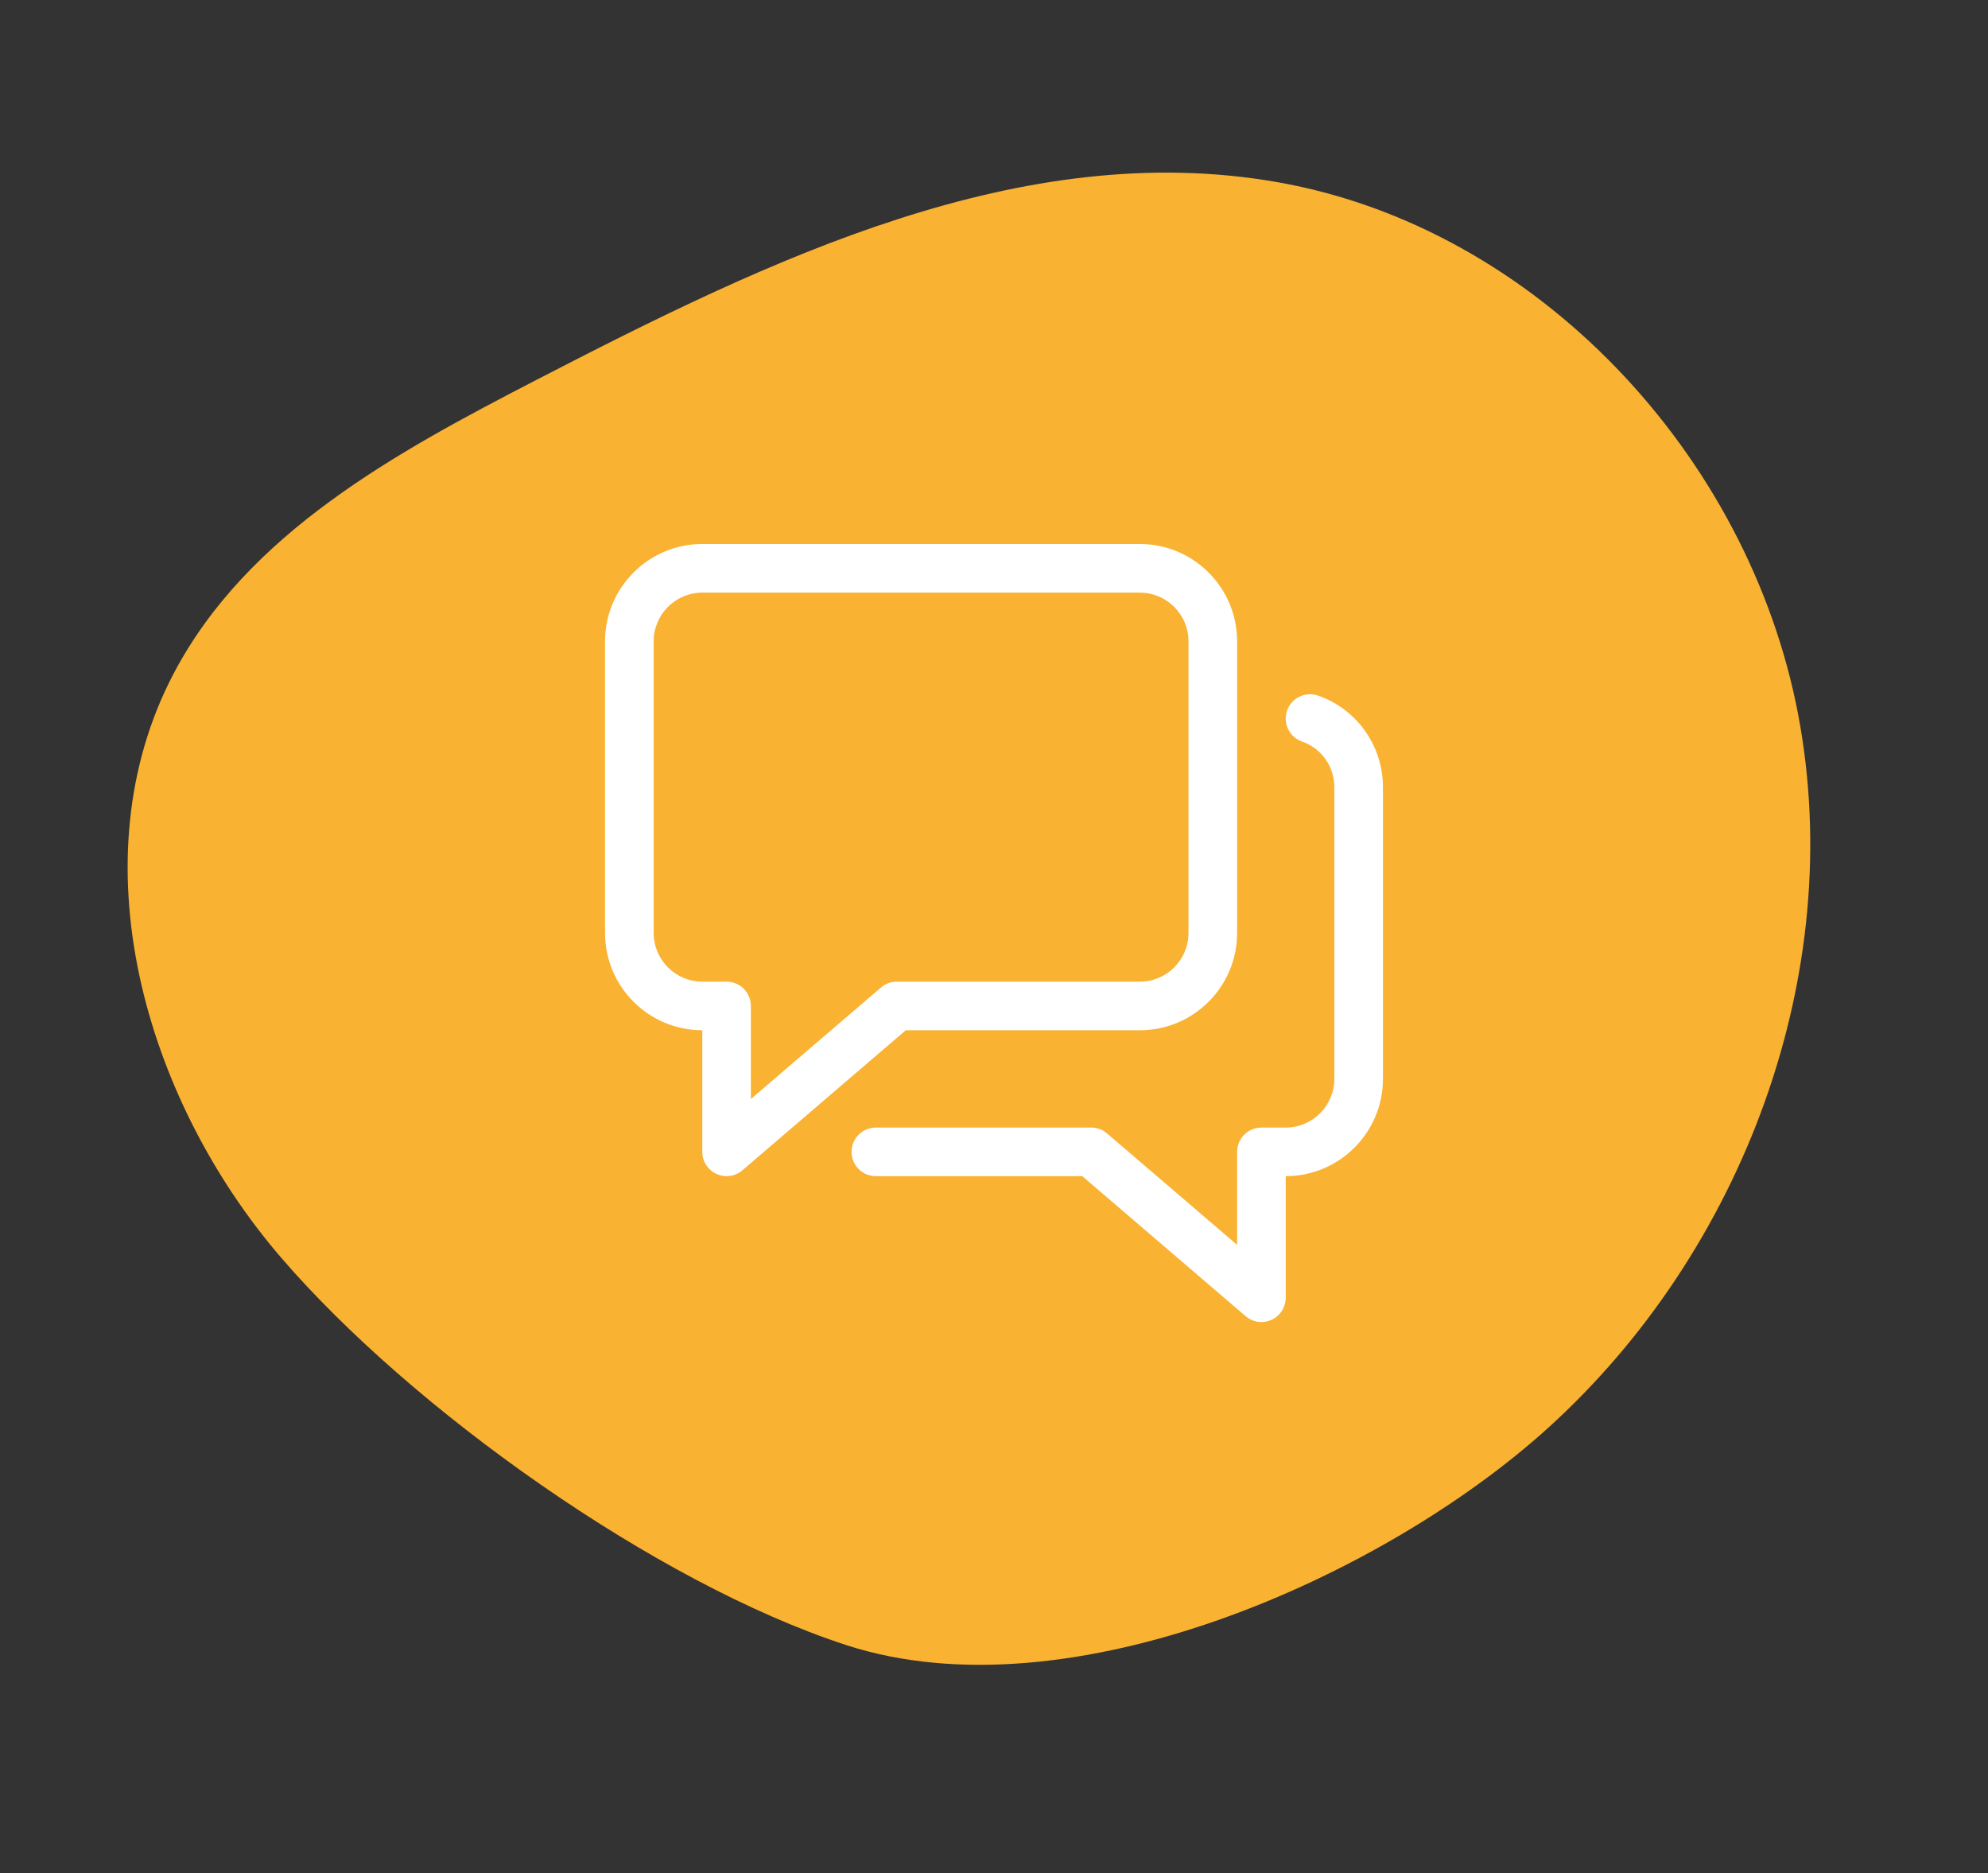
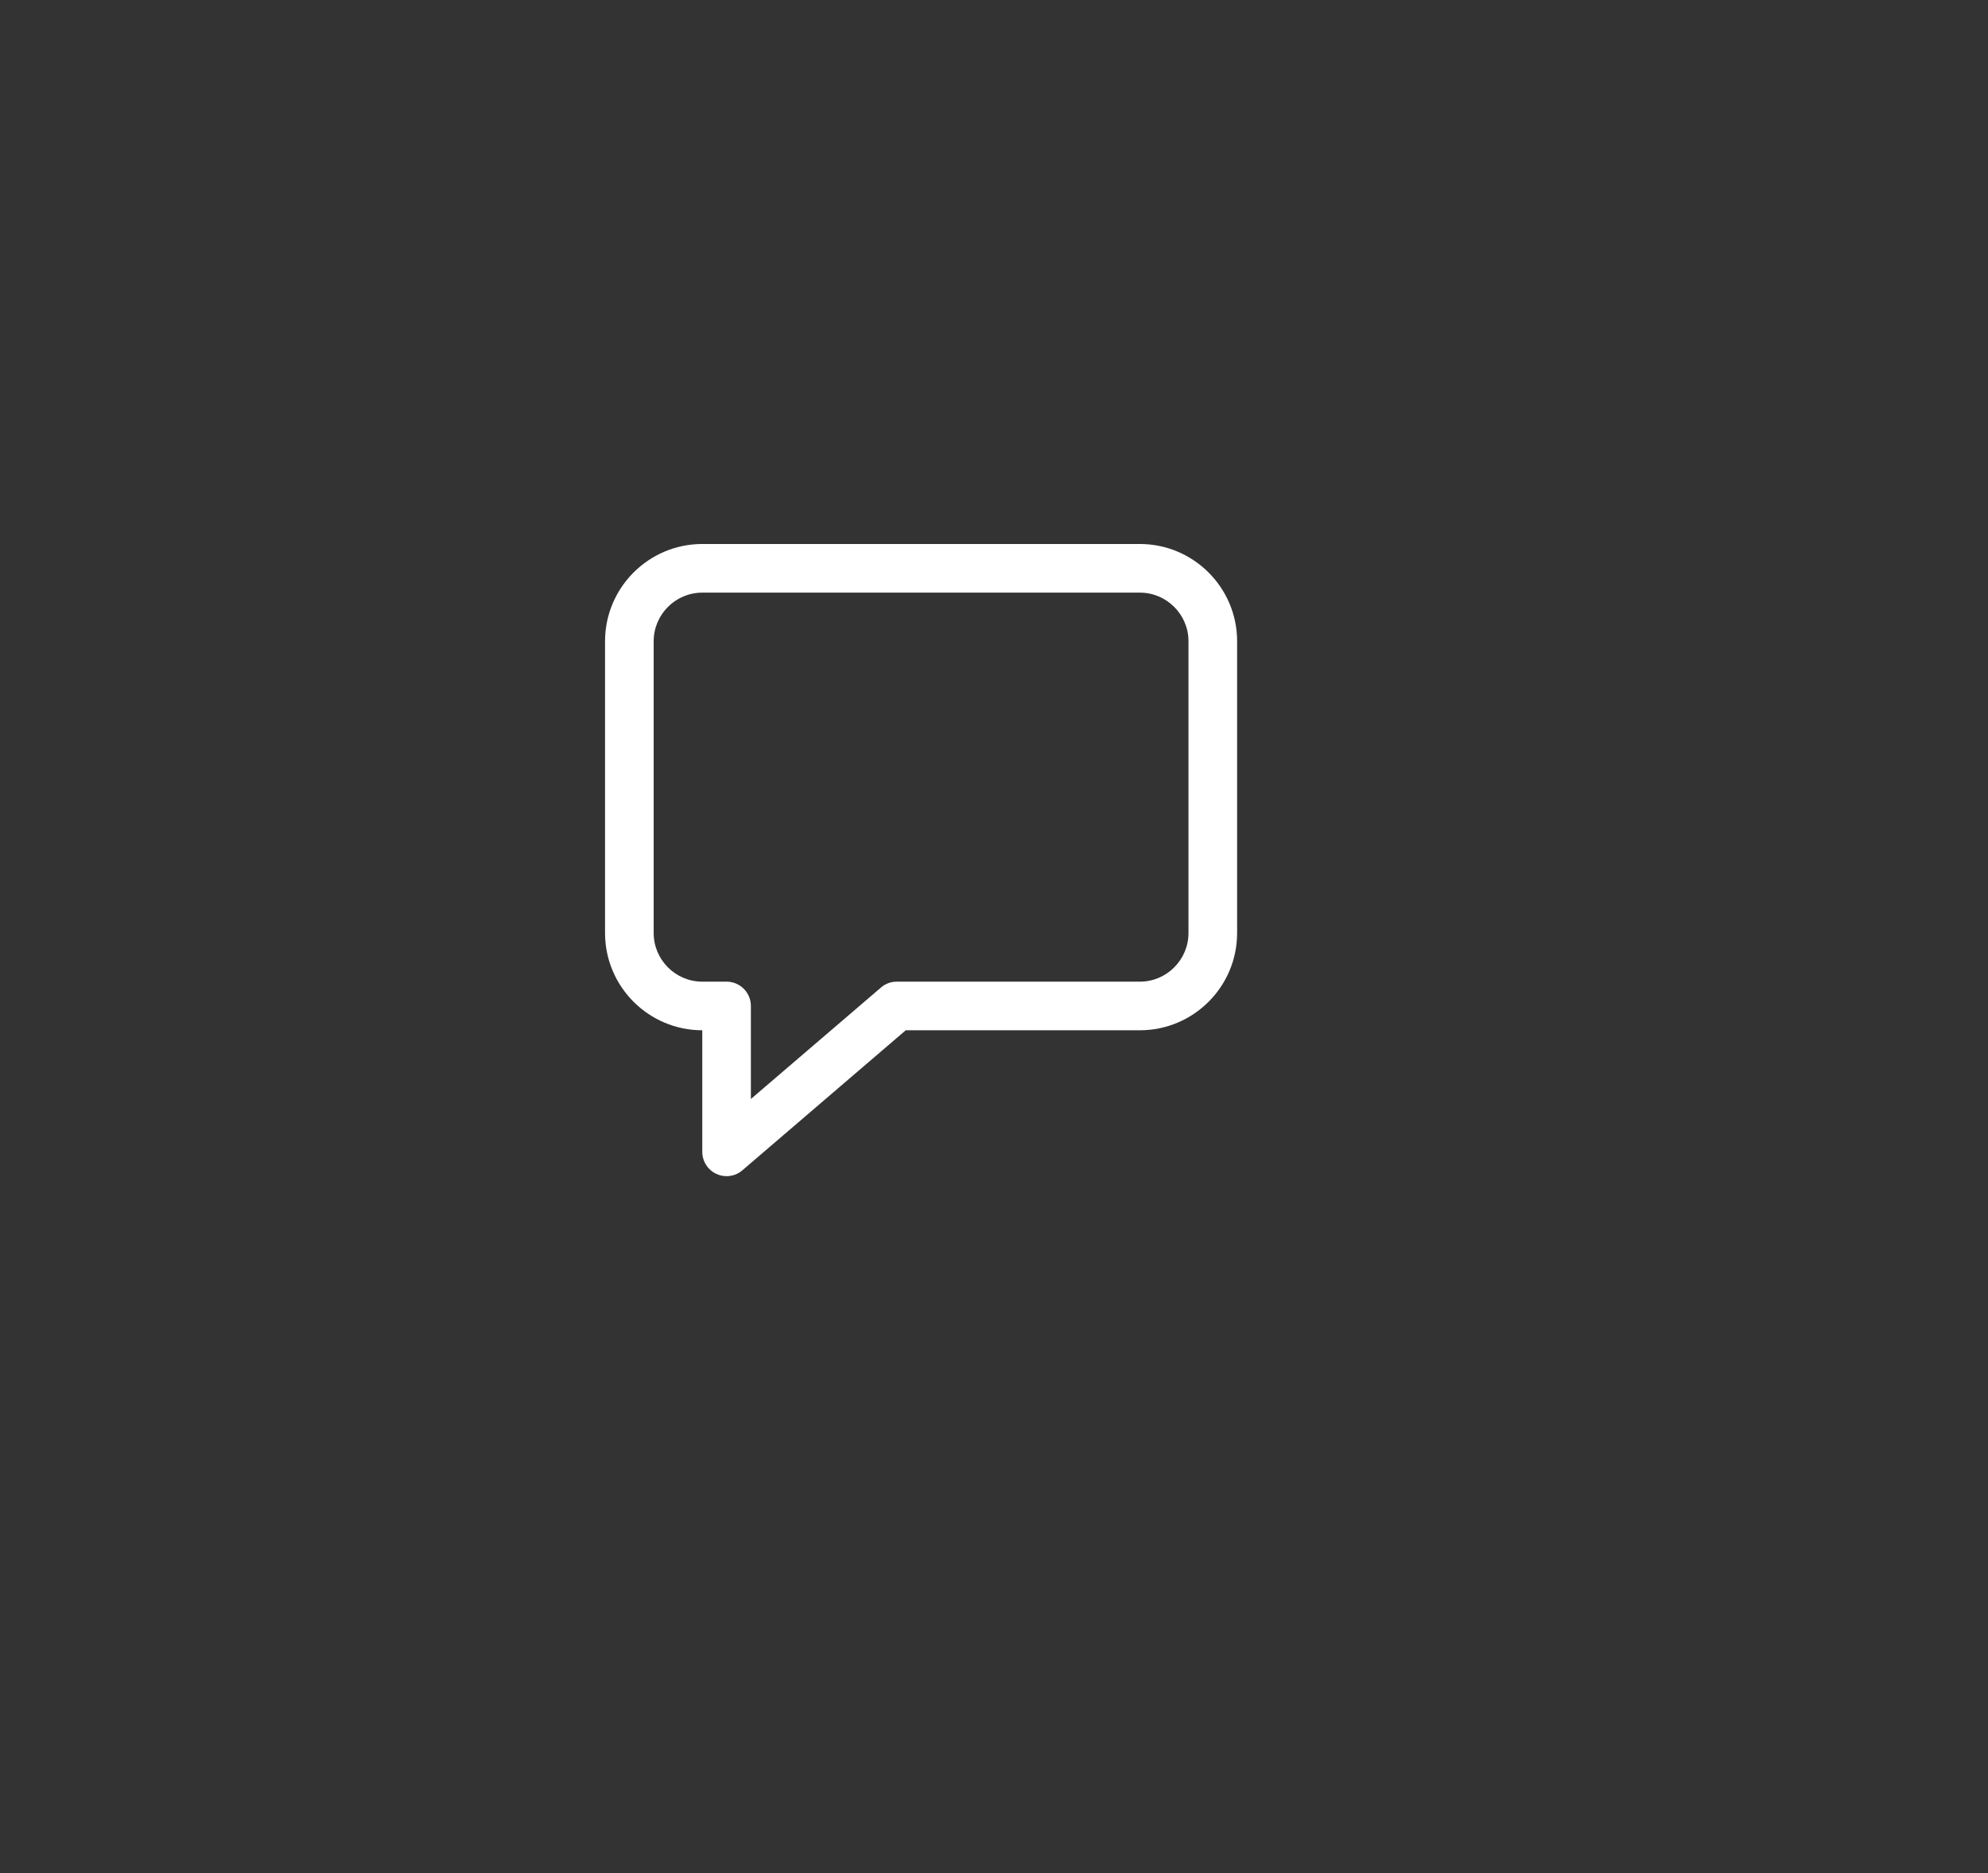
<svg xmlns="http://www.w3.org/2000/svg" width="69" height="65" viewBox="0 0 69 65" fill="none">
  <rect x="0" y="0" width="69" height="65" fill="#333333" stroke="none" />
-   <path d="M53.711 49.571C60.475 43.46 64.126 33.801 62.41 24.791C60.692 15.777 53.334 7.912 44.358 6.325C35.445 4.75 26.675 9.023 18.642 13.171C13.762 15.691 8.592 18.494 6.027 23.374C2.64 29.813 4.998 38.112 9.754 43.64C14.274 48.891 22.729 54.918 29.359 57.085C37.148 59.623 48.035 54.703 53.711 49.571Z" fill="#F9B232" />
  <g clip-path="url(#clip0_2204_6763)">
    <path d="M39.562 18.878H24.375C22.514 18.878 21 20.392 21 22.253V32.378C21 34.24 22.514 35.753 24.375 35.753V39.972C24.375 40.301 24.567 40.602 24.866 40.738C24.979 40.791 25.099 40.816 25.219 40.816C25.416 40.816 25.612 40.747 25.767 40.612L31.437 35.753H39.562C41.424 35.753 42.938 34.24 42.938 32.378V22.253C42.938 20.392 41.424 18.878 39.562 18.878ZM41.25 32.378C41.25 33.308 40.492 34.066 39.562 34.066H31.125C30.924 34.066 30.728 34.137 30.577 34.27L26.062 38.138V34.91C26.062 34.444 25.684 34.066 25.219 34.066H24.375C23.445 34.066 22.688 33.308 22.688 32.378V22.253C22.688 21.324 23.445 20.566 24.375 20.566H39.562C40.492 20.566 41.25 21.324 41.25 22.253V32.378Z" fill="white" />
-     <path d="M45.744 24.138C45.303 23.986 44.822 24.221 44.671 24.662C44.519 25.102 44.752 25.581 45.194 25.735C45.862 25.964 46.312 26.601 46.312 27.316V37.441C46.312 38.371 45.555 39.129 44.625 39.129H43.781C43.316 39.129 42.938 39.507 42.938 39.972V43.2L38.423 39.333C38.272 39.199 38.076 39.129 37.875 39.129H30.399C29.934 39.129 29.556 39.507 29.556 39.972C29.556 40.438 29.932 40.816 30.399 40.816H37.563L43.233 45.674C43.388 45.809 43.584 45.879 43.781 45.879C43.901 45.879 44.021 45.853 44.134 45.801C44.433 45.664 44.625 45.364 44.625 45.035V40.816C46.486 40.816 48 39.302 48 37.441V27.316C48 25.882 47.094 24.604 45.744 24.138Z" fill="white" />
  </g>
  <defs>
    <clipPath id="clip0_2204_6763">
      <rect width="27" height="27" fill="white" transform="translate(21 18.878)" />
    </clipPath>
  </defs>
</svg>